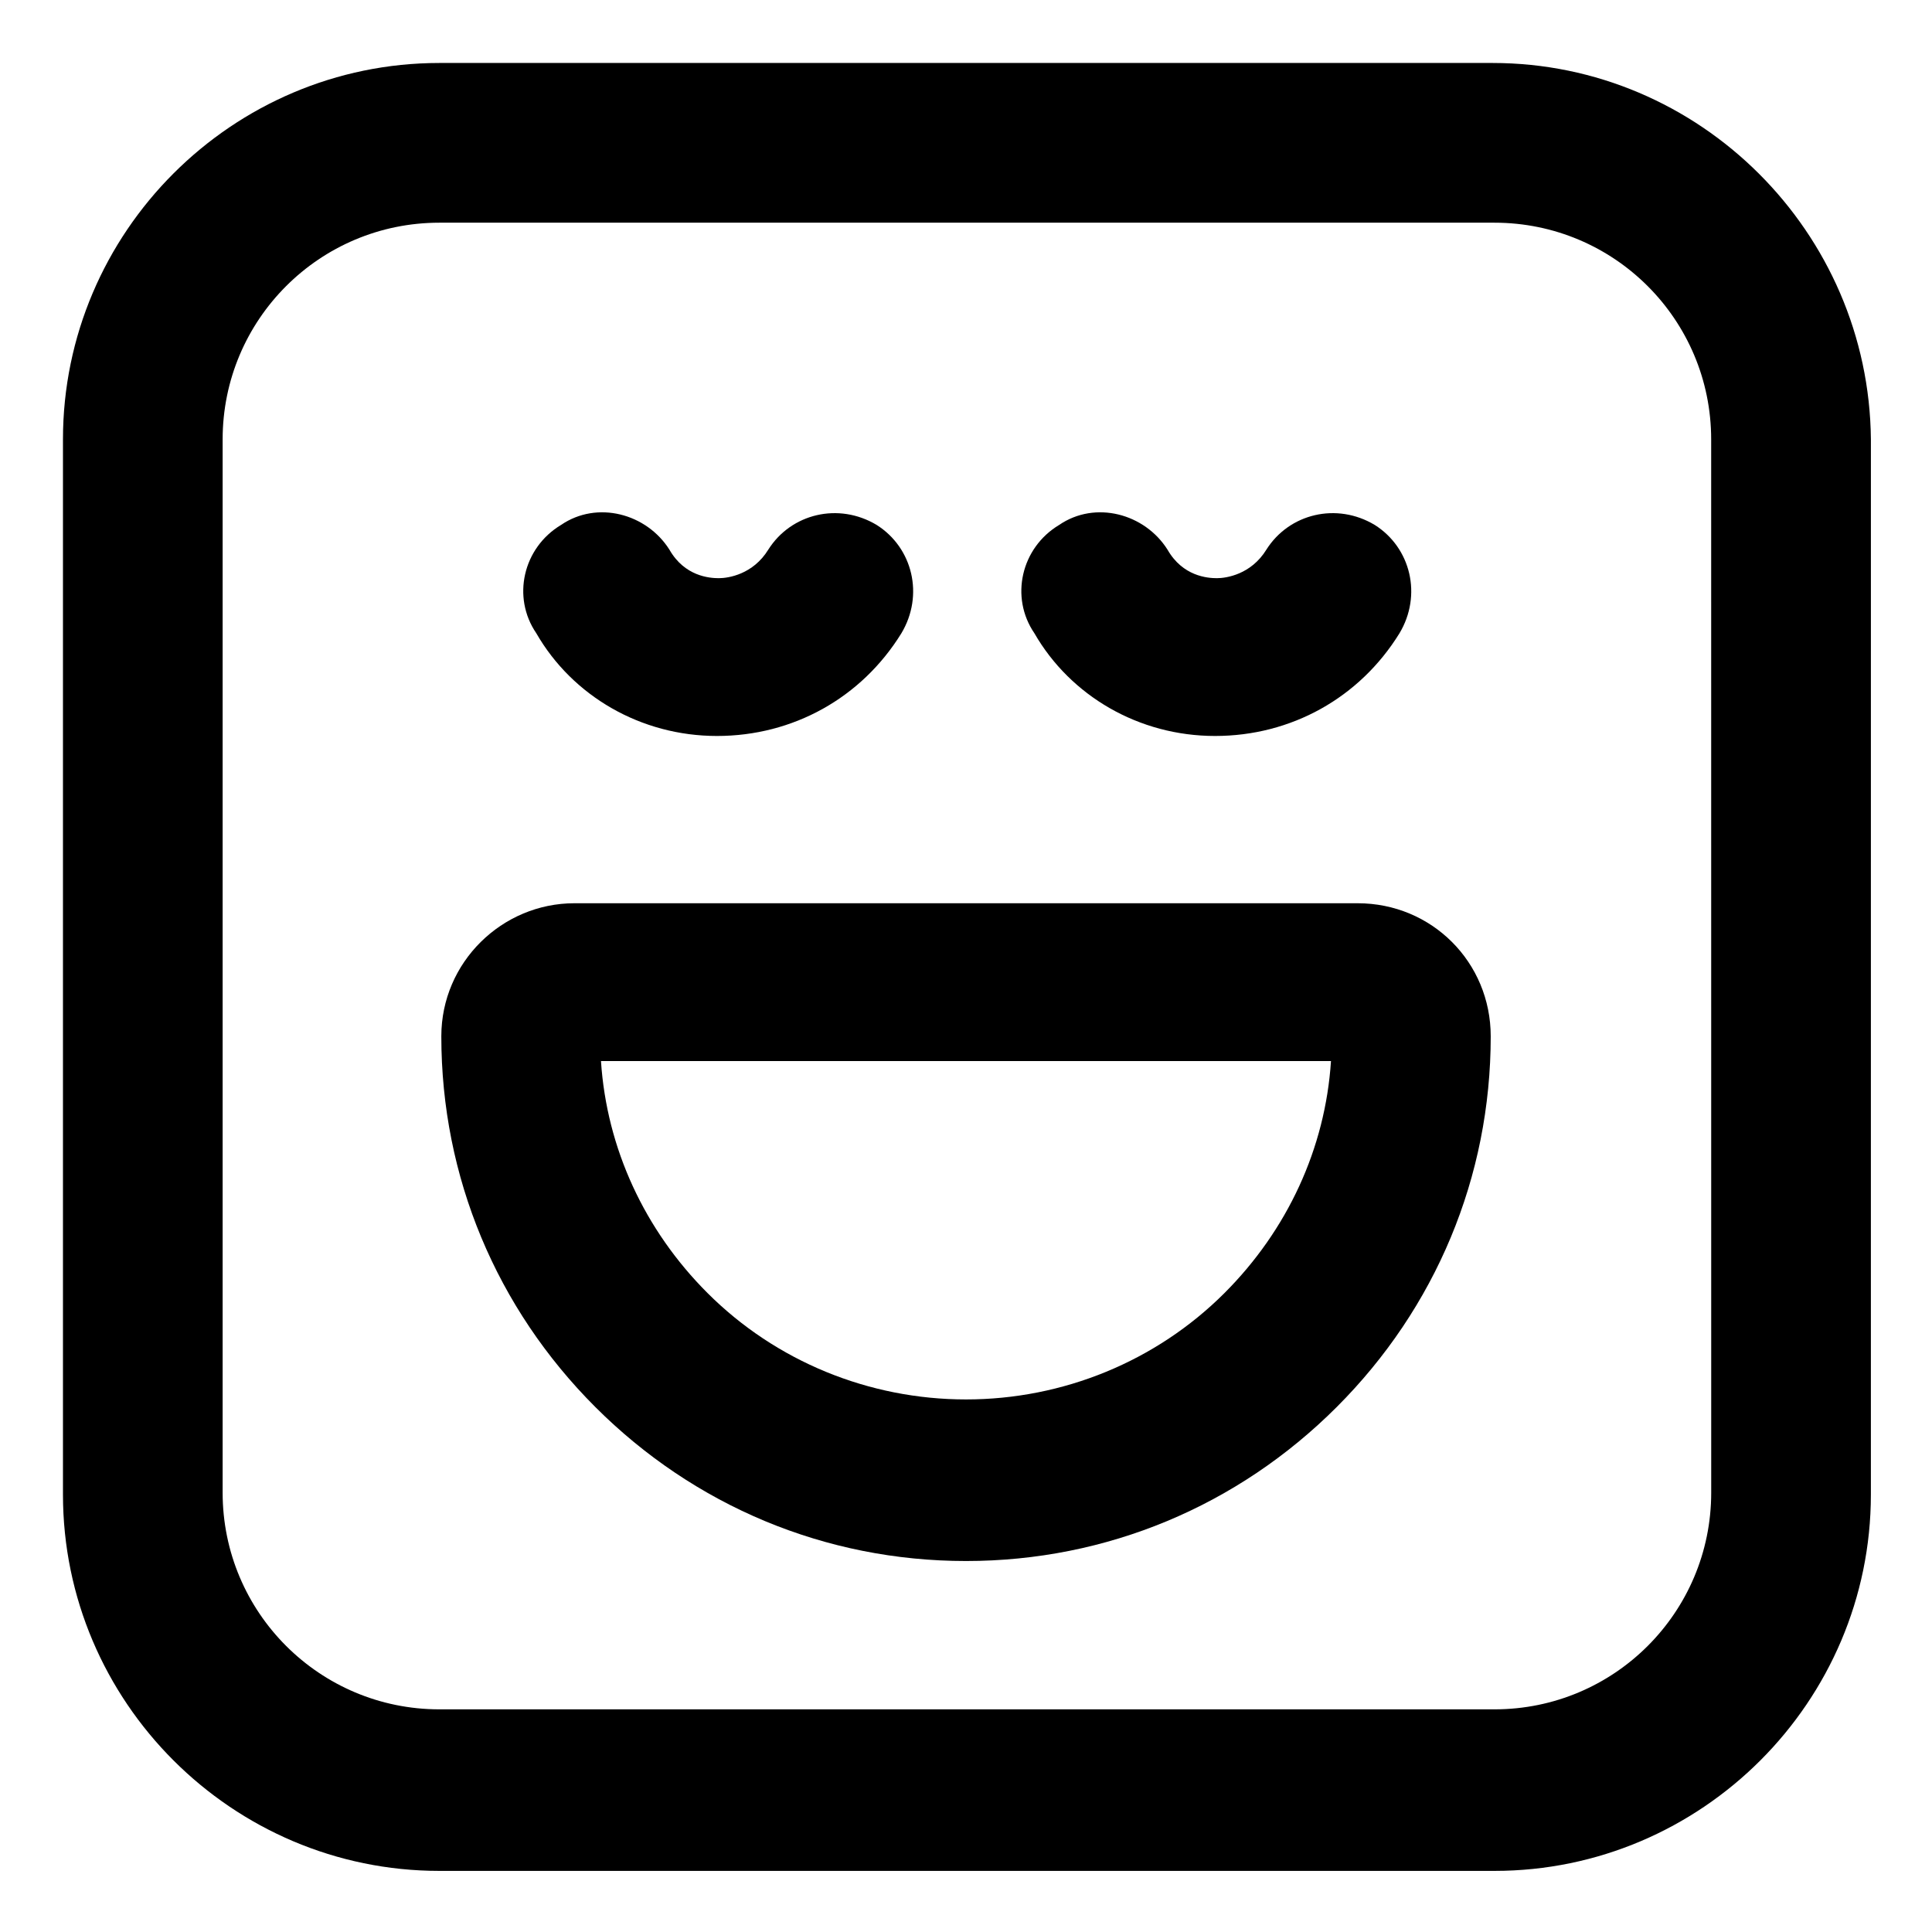
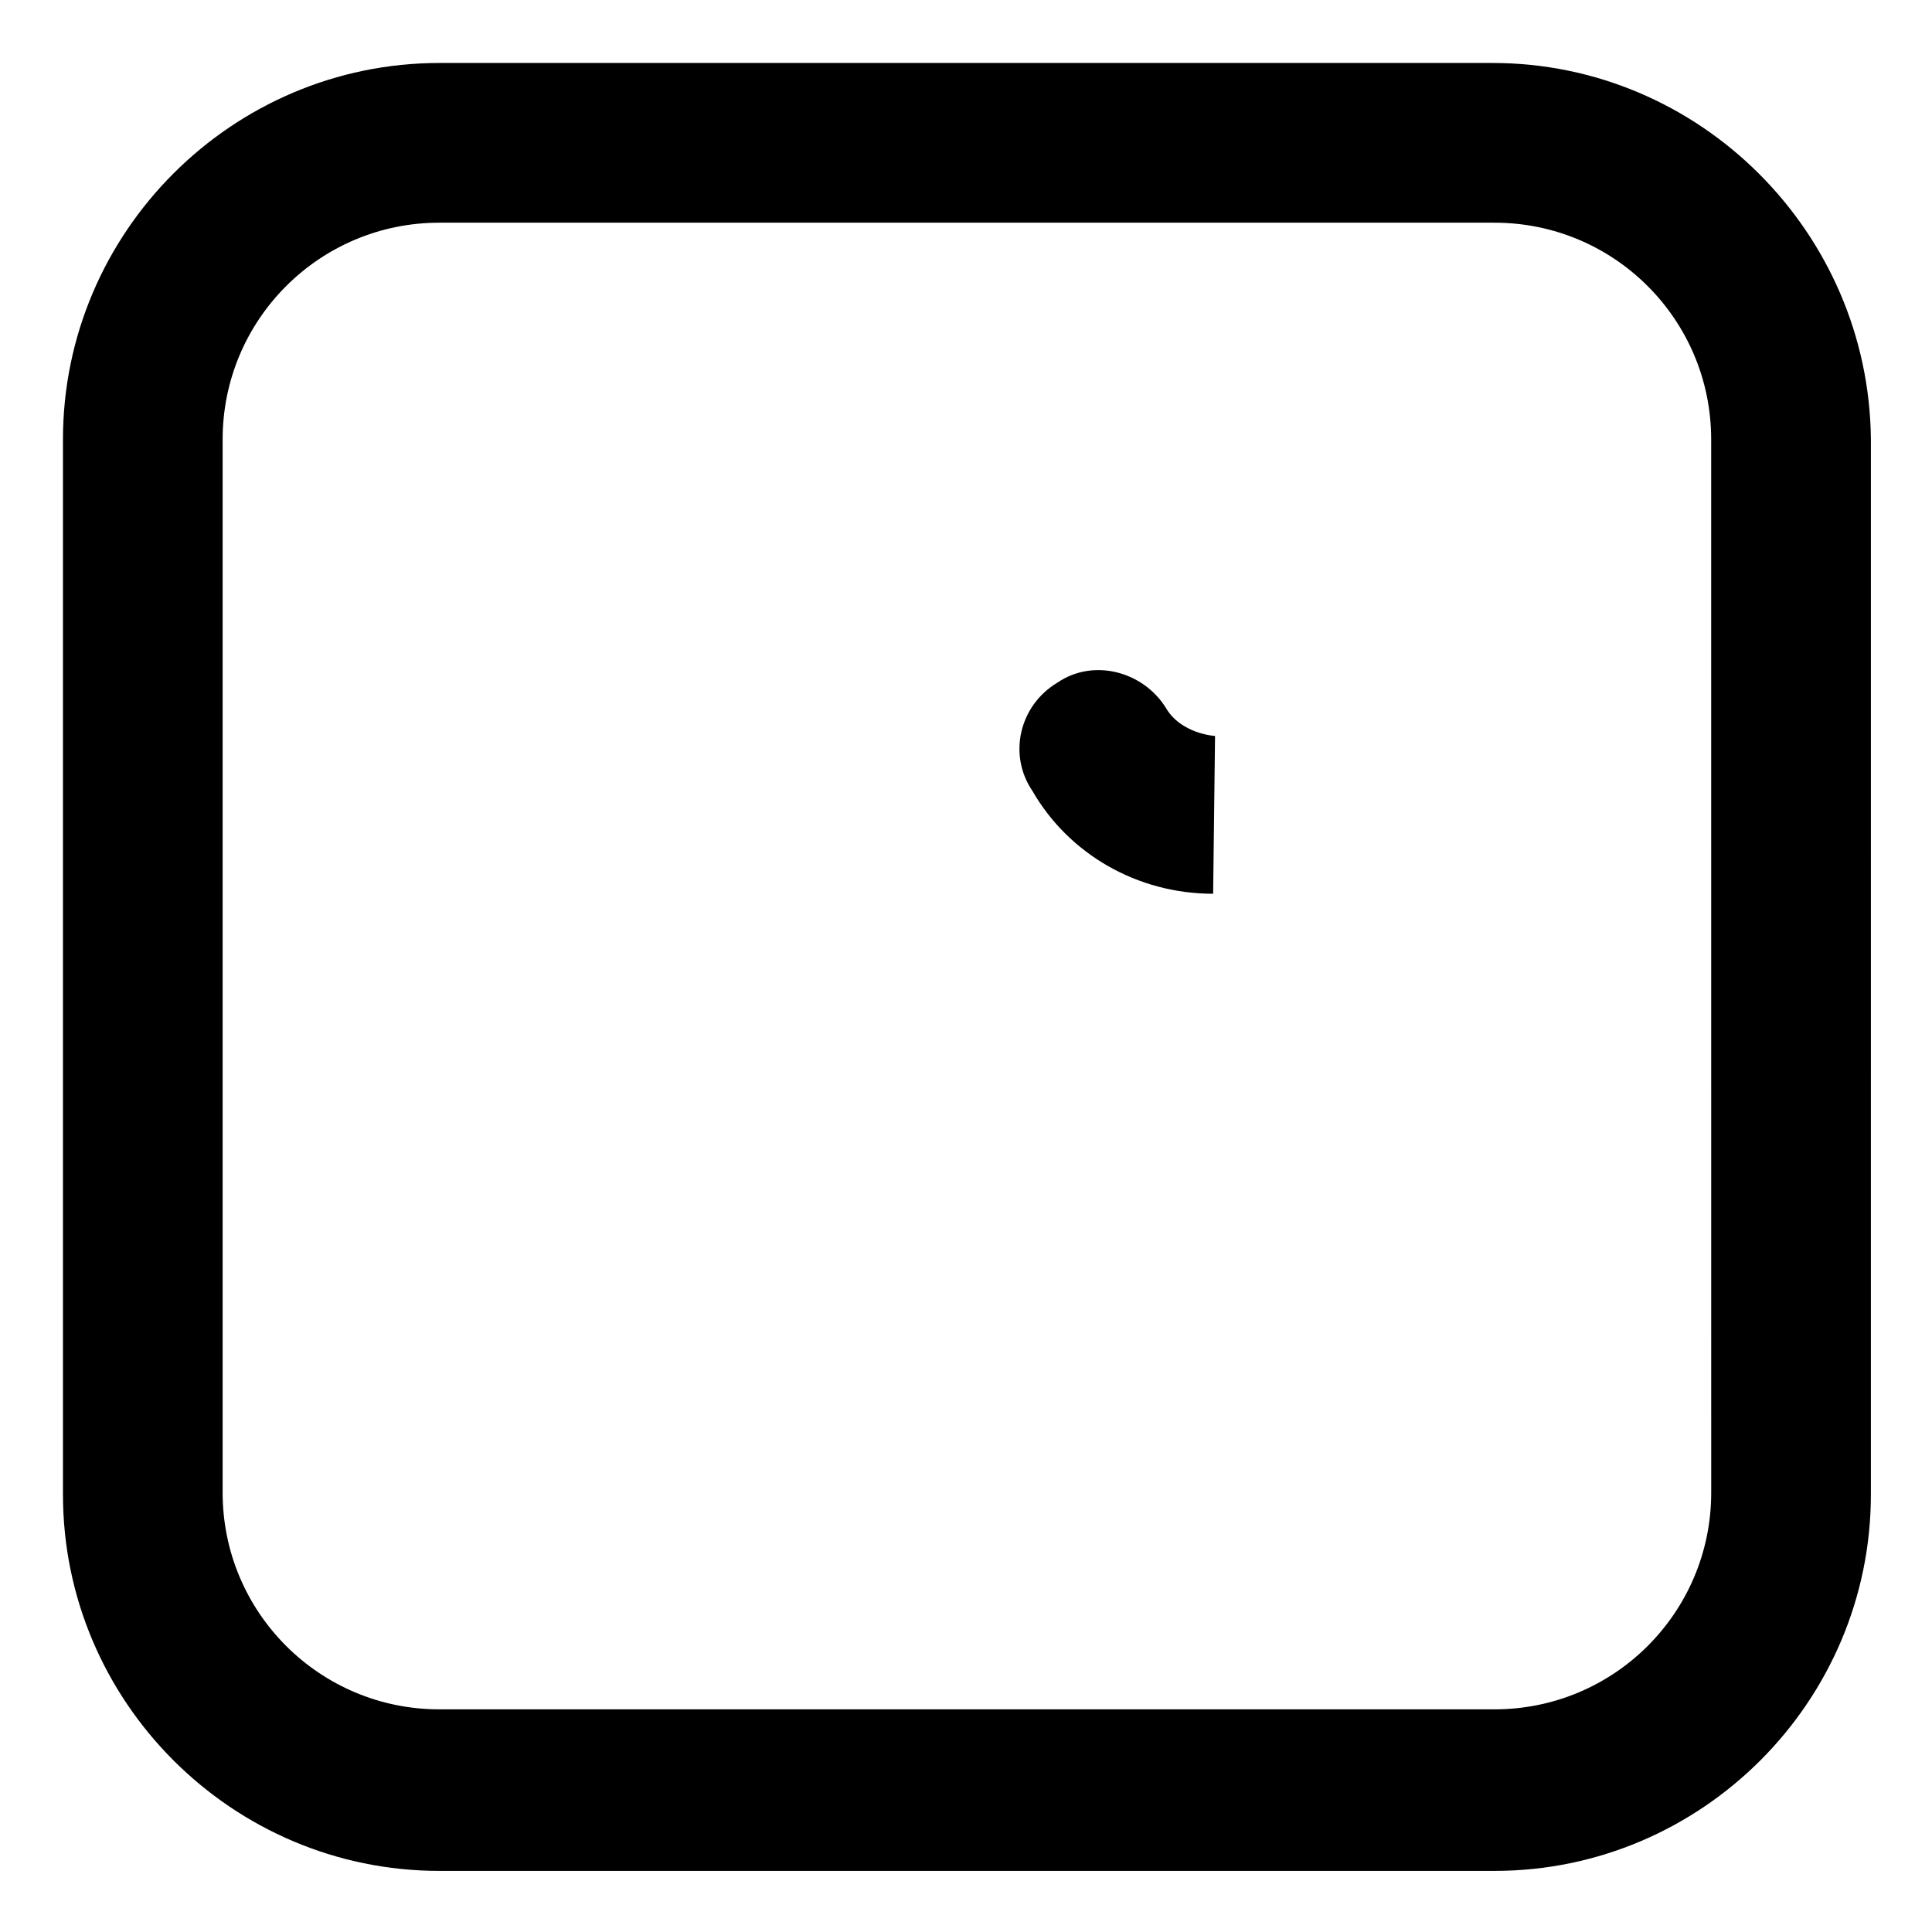
<svg xmlns="http://www.w3.org/2000/svg" fill="#000000" width="800px" height="800px" version="1.1" viewBox="144 144 512 512">
  <g>
    <path d="m539.55 160.69h-279.11c-54.914 0-99.754 44.84-99.754 99.754v279.61c0 54.914 44.84 99.754 99.754 99.754h279.61c54.914 0 99.754-44.84 99.754-99.754l0.004-279.61c-0.504-54.914-45.344-99.754-100.26-99.754zm57.938 378.87c0 31.738-25.695 57.434-57.434 57.434h-279.62c-31.738 0-57.434-25.695-57.434-57.434v-279.11c0-31.738 25.695-57.434 57.434-57.434h279.61c31.738 0 57.434 25.695 57.434 57.434z" />
-     <path d="m466 339.04c20.152 0 38.289-10.078 48.871-27.207 6.047-10.078 3.023-22.672-6.551-28.719-10.078-6.047-22.672-3.023-28.719 6.551-4.031 6.551-10.578 7.559-13.098 7.559s-9.07-0.504-13.098-7.559c-6.047-9.574-19.145-13.098-28.719-6.551-10.078 6.047-13.098 19.145-6.551 28.719 9.574 16.625 27.711 27.207 47.863 27.207z" />
-     <path d="m334 339.04c20.152 0 38.289-10.078 48.871-27.207 6.047-10.078 3.023-22.672-6.551-28.719-10.078-6.047-22.672-3.023-28.719 6.551-4.031 6.551-10.578 7.559-13.098 7.559-2.519 0-9.07-0.504-13.098-7.559-6.047-9.574-19.145-13.098-28.719-6.551-10.078 6.047-13.098 19.145-6.551 28.719 9.574 16.625 27.711 27.207 47.863 27.207z" />
-     <path d="m503.79 383.37h-207.57c-19.145 0-35.266 15.617-35.266 35.266 0 37.281 14.609 72.043 40.809 98.242 26.199 26.199 60.961 40.809 98.242 40.809s72.043-14.609 98.242-40.809c26.199-26.199 40.809-60.961 40.809-98.242 0-19.645-15.617-35.266-35.266-35.266zm-35.27 103.28c-18.137 18.137-42.824 28.215-68.52 28.215-25.695 0-50.383-10.078-68.52-28.215-16.625-16.625-26.703-38.289-28.215-61.465h193.46c-1.504 23.176-11.582 44.84-28.207 61.465z" />
+     <path d="m466 339.04s-9.07-0.504-13.098-7.559c-6.047-9.574-19.145-13.098-28.719-6.551-10.078 6.047-13.098 19.145-6.551 28.719 9.574 16.625 27.711 27.207 47.863 27.207z" />
  </g>
</svg>